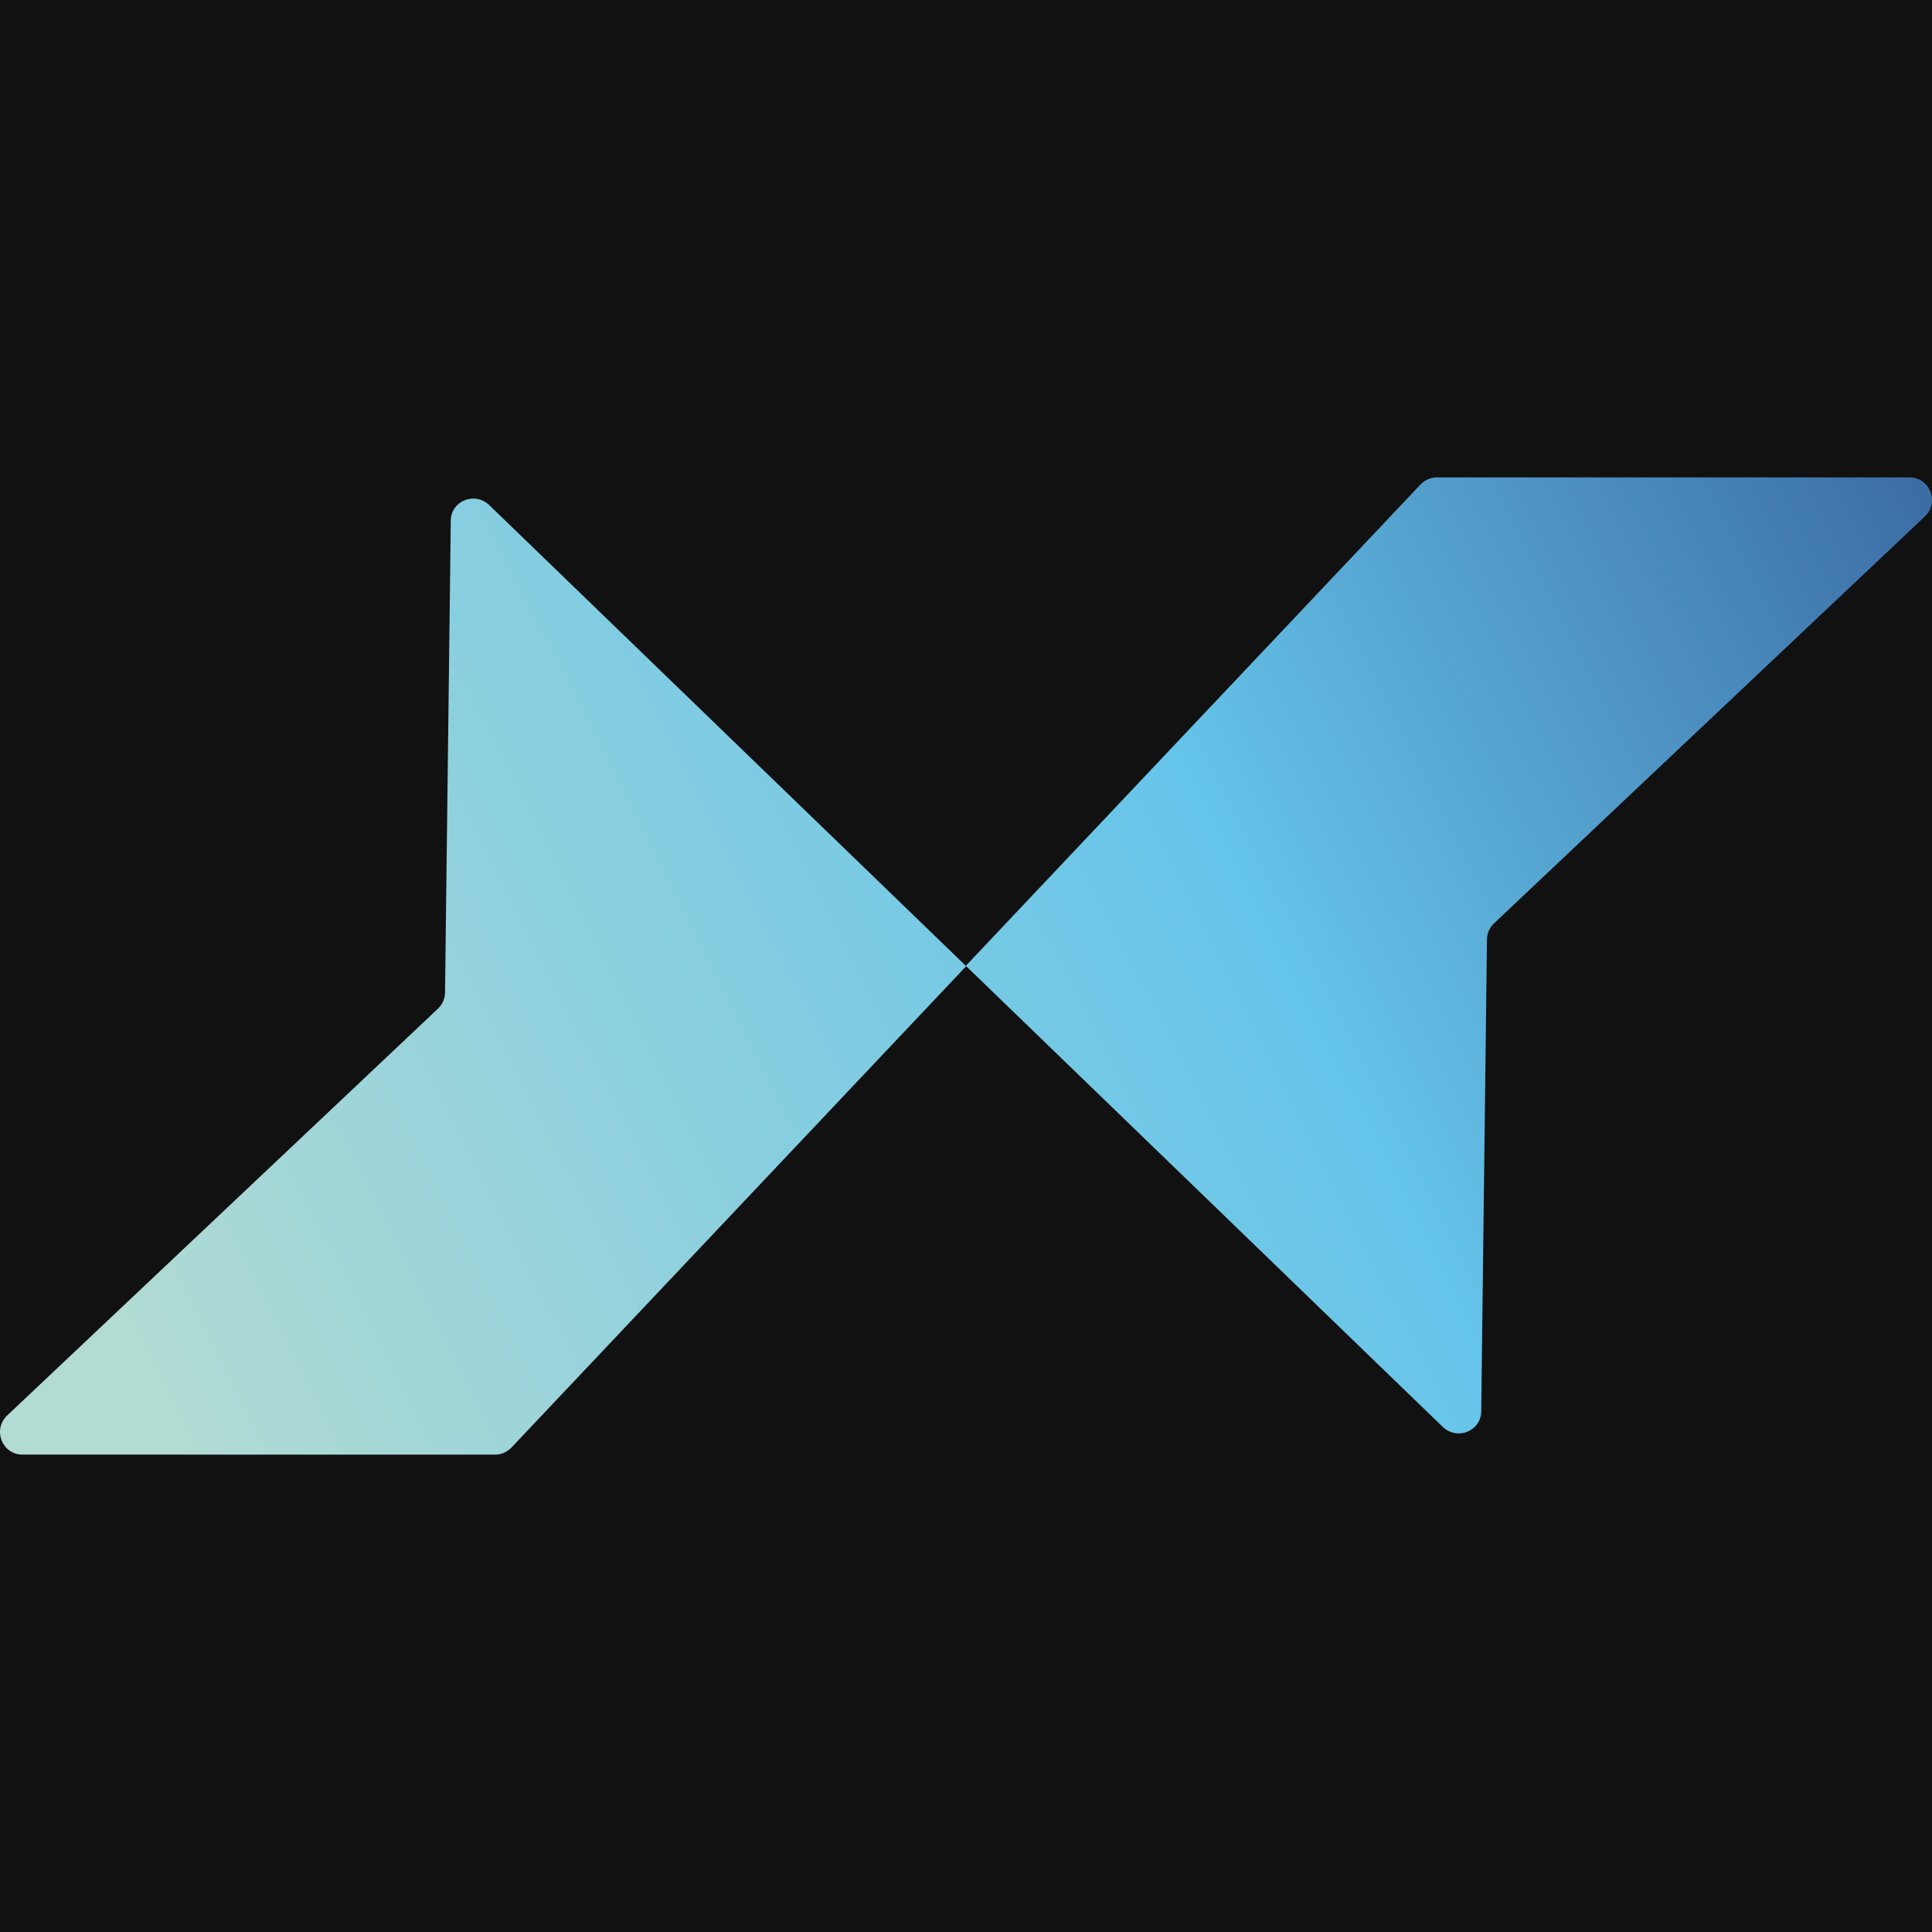
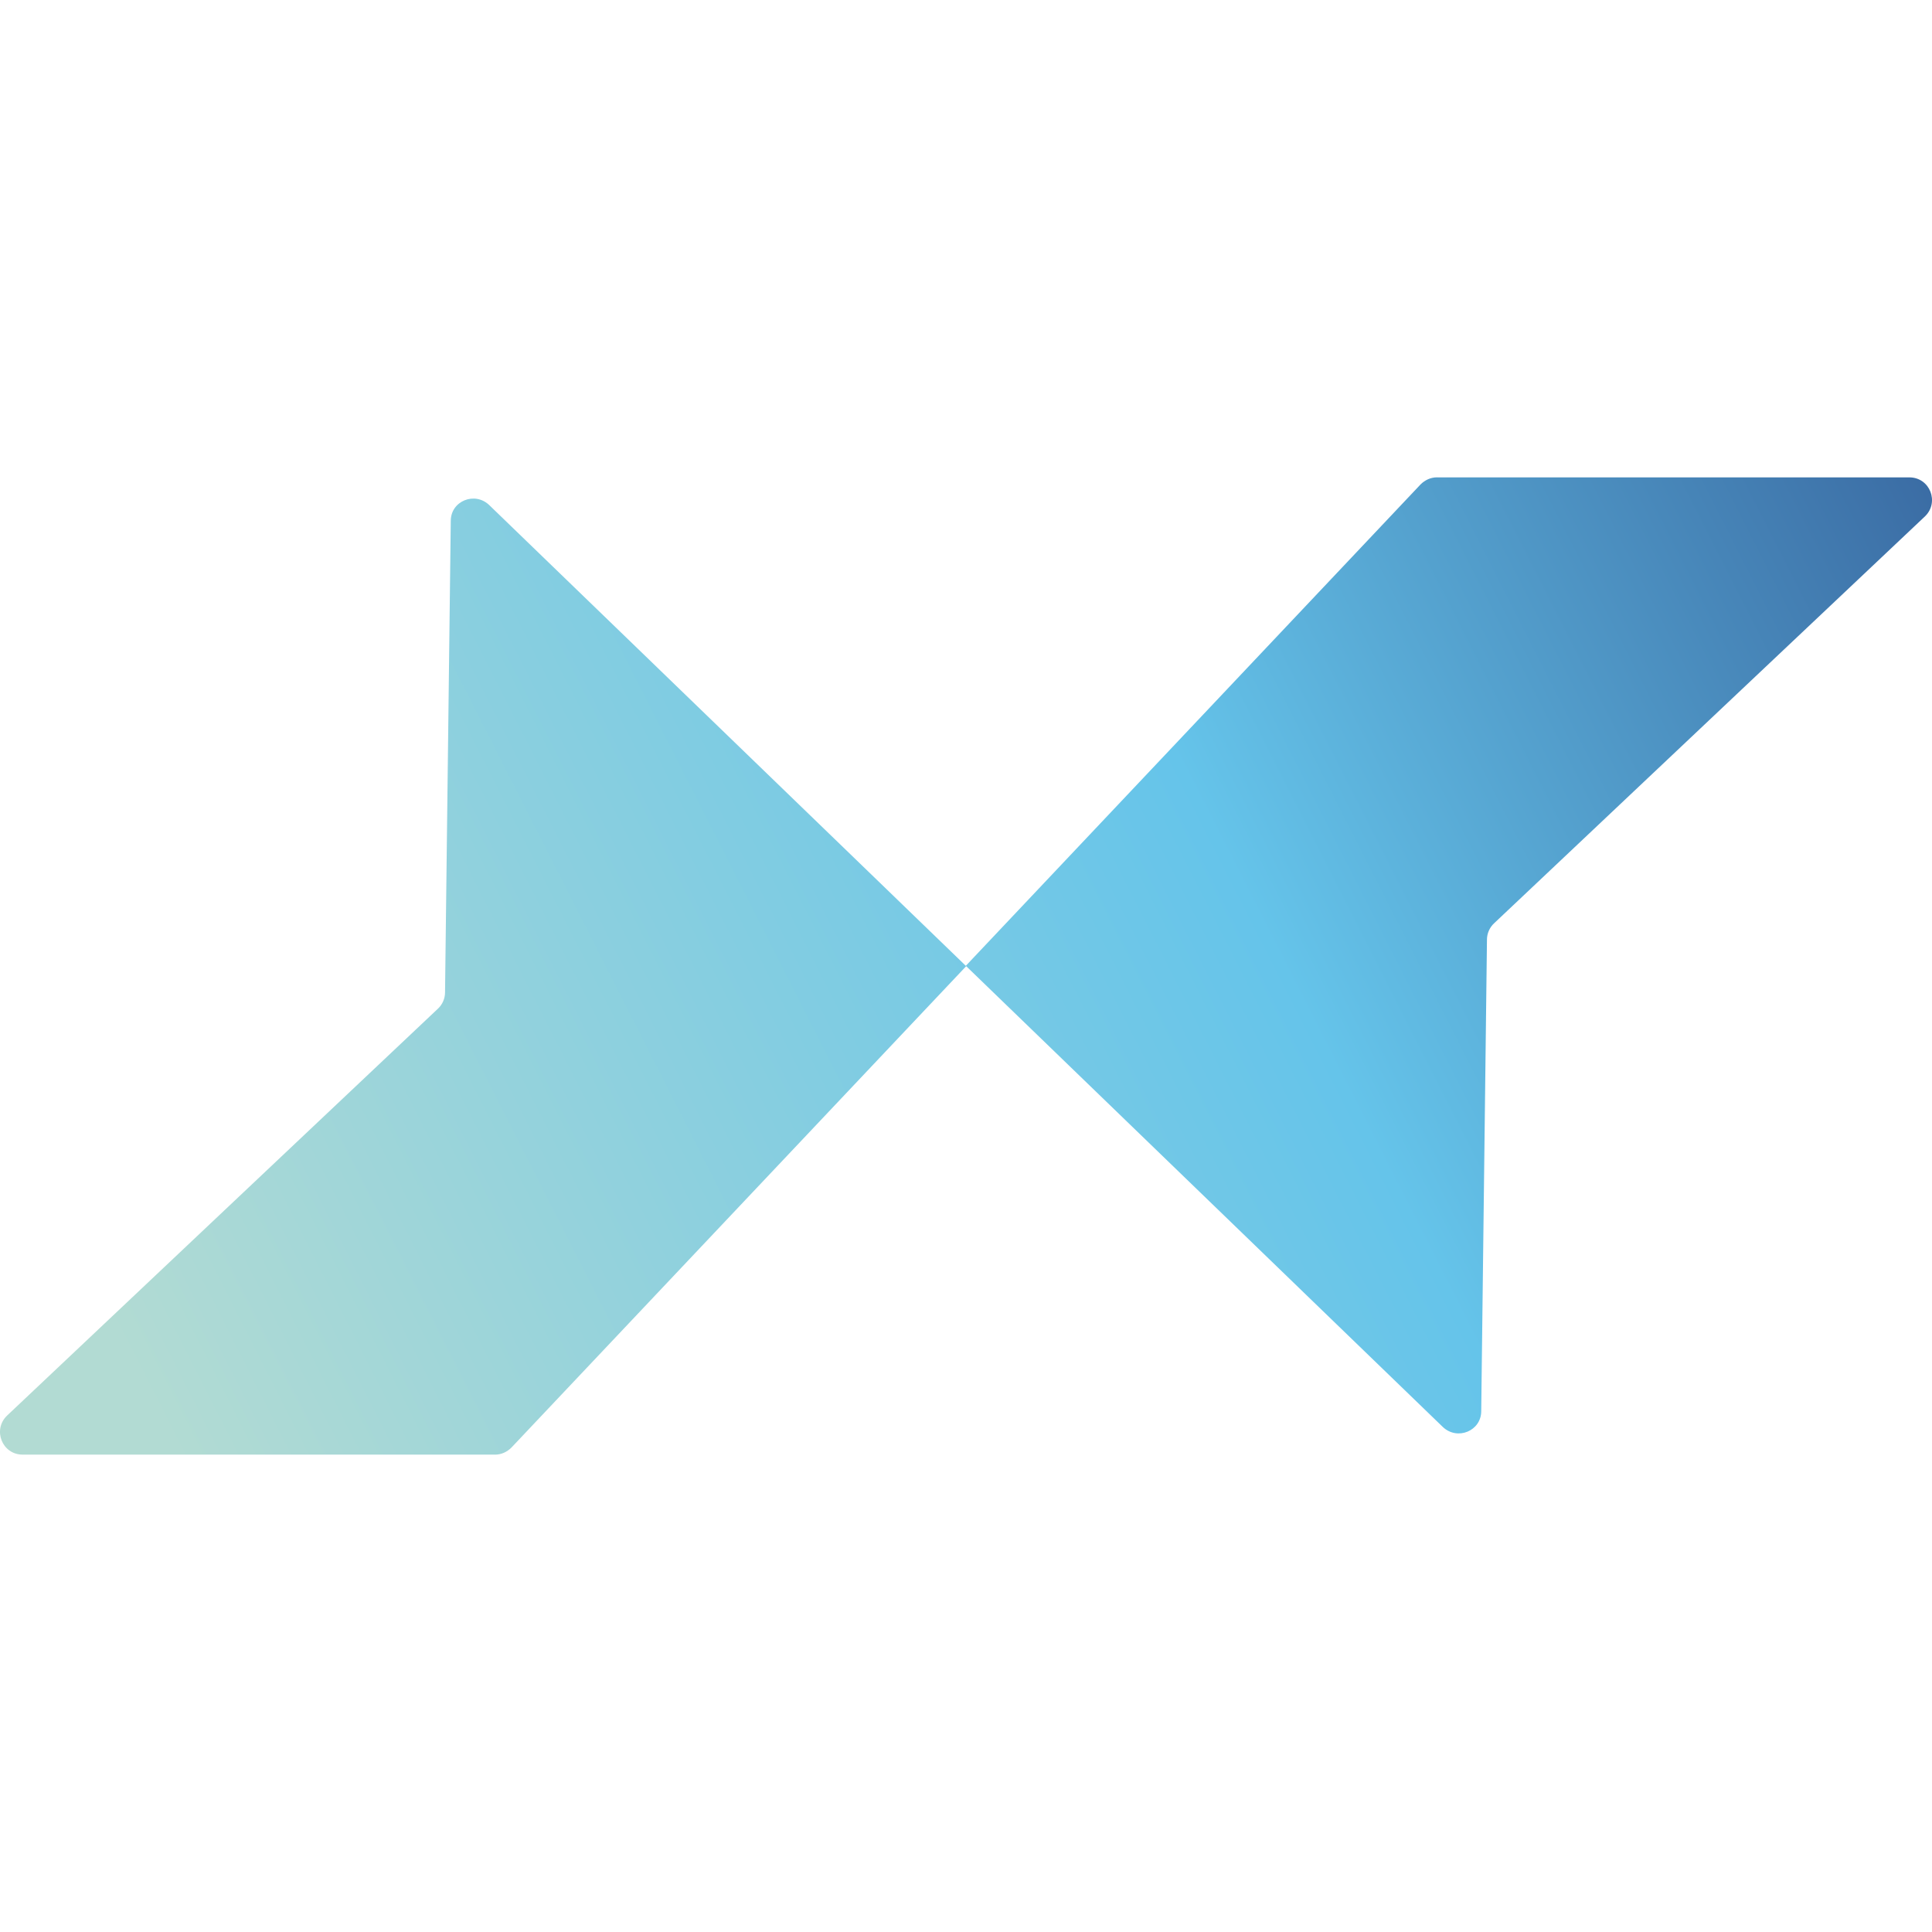
<svg xmlns="http://www.w3.org/2000/svg" version="1.1" viewBox="0 0 512 512">
  <defs>
    <style>
      .cls-1 {
        fill: #111;
      }

      .cls-2 {
        fill: url(#Naamloos_verloop_15);
      }
    </style>
    <linearGradient id="Naamloos_verloop_15" data-name="Naamloos verloop 15" x1="37.53" y1="367" x2="607.73" y2="77.3" gradientUnits="userSpaceOnUse">
      <stop offset="0" stop-color="#b2dbd3" />
      <stop offset=".5" stop-color="#65c4ea" />
      <stop offset="1" stop-color="#253f80" />
    </linearGradient>
  </defs>
  <g>
    <g id="Laag_1">
-       <rect class="cls-1" x="-.5" y="-.5" width="513" height="513" />
-       <path class="cls-2" d="M380.84,126.51h125.16c5.45,0,8.04,6.61,4.11,10.36l-114.17,107.82c-1.16,1.07-1.88,2.68-1.88,4.29l-1.52,124.98c0,5.27-6.34,7.86-10.18,4.2l-126.41-122.21,120.51-127.57c1.16-1.16,2.68-1.88,4.38-1.88ZM131.16,385.49H6c-5.45,0-8.04-6.61-4.11-10.36l114.17-107.82c1.16-1.07,1.88-2.68,1.88-4.29l1.52-124.98c0-5.27,6.34-7.86,10.18-4.2l126.41,122.21-120.51,127.57c-1.16,1.16-2.68,1.88-4.38,1.88Z" />
+       <path class="cls-2" d="M380.84,126.51h125.16c5.45,0,8.04,6.61,4.11,10.36l-114.17,107.82c-1.16,1.07-1.88,2.68-1.88,4.29l-1.52,124.98c0,5.27-6.34,7.86-10.18,4.2l-126.41-122.21,120.51-127.57c1.16-1.16,2.68-1.88,4.38-1.88M131.16,385.49H6c-5.45,0-8.04-6.61-4.11-10.36l114.17-107.82c1.16-1.07,1.88-2.68,1.88-4.29l1.52-124.98c0-5.27,6.34-7.86,10.18-4.2l126.41,122.21-120.51,127.57c-1.16,1.16-2.68,1.88-4.38,1.88Z" />
    </g>
  </g>
</svg>